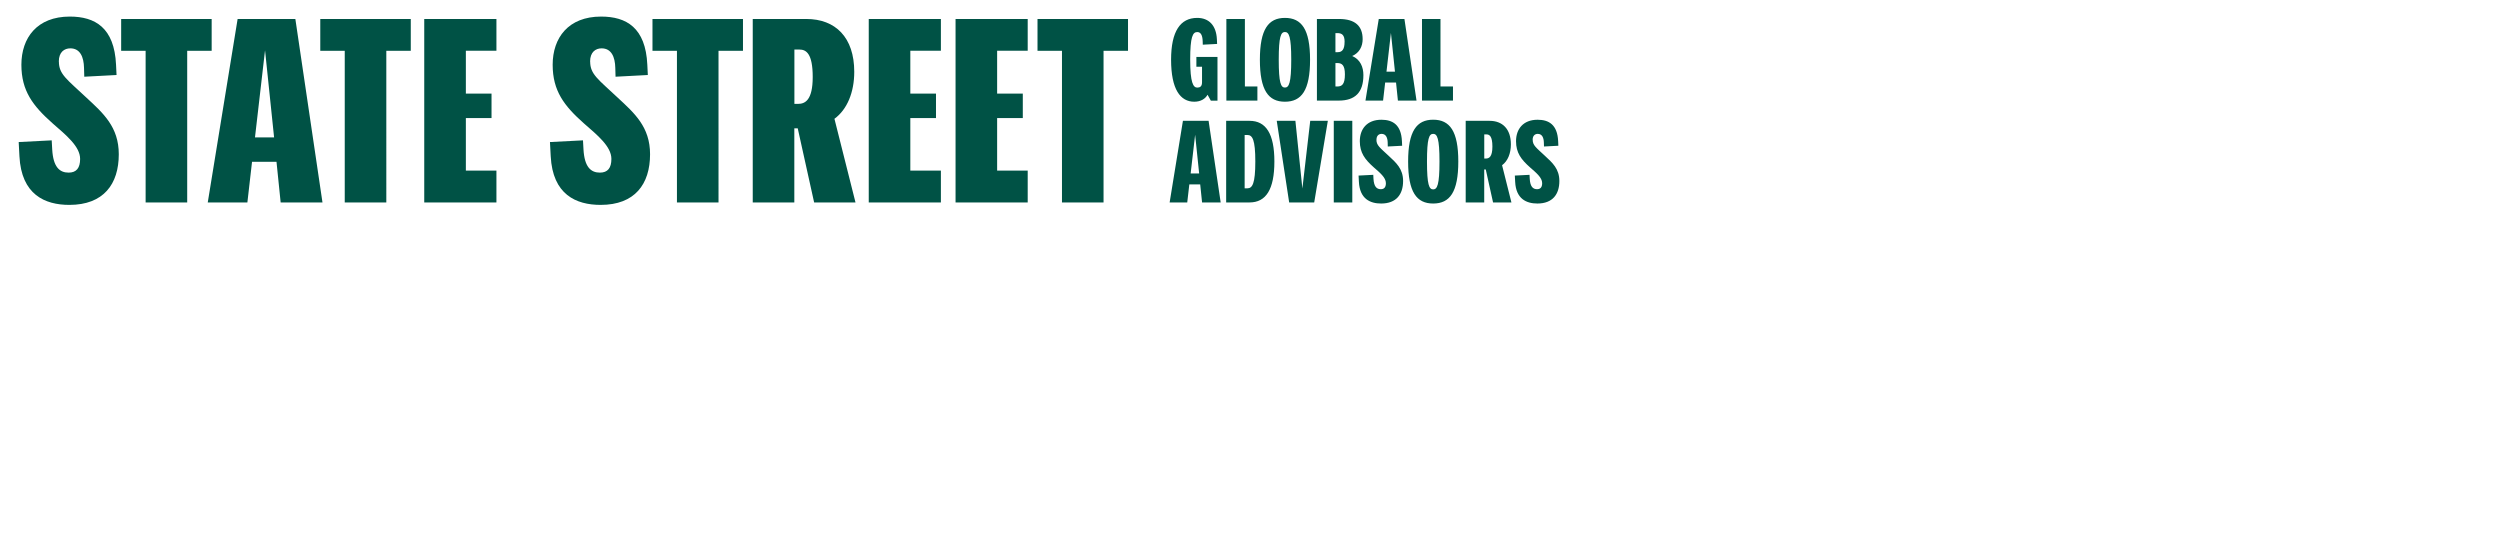
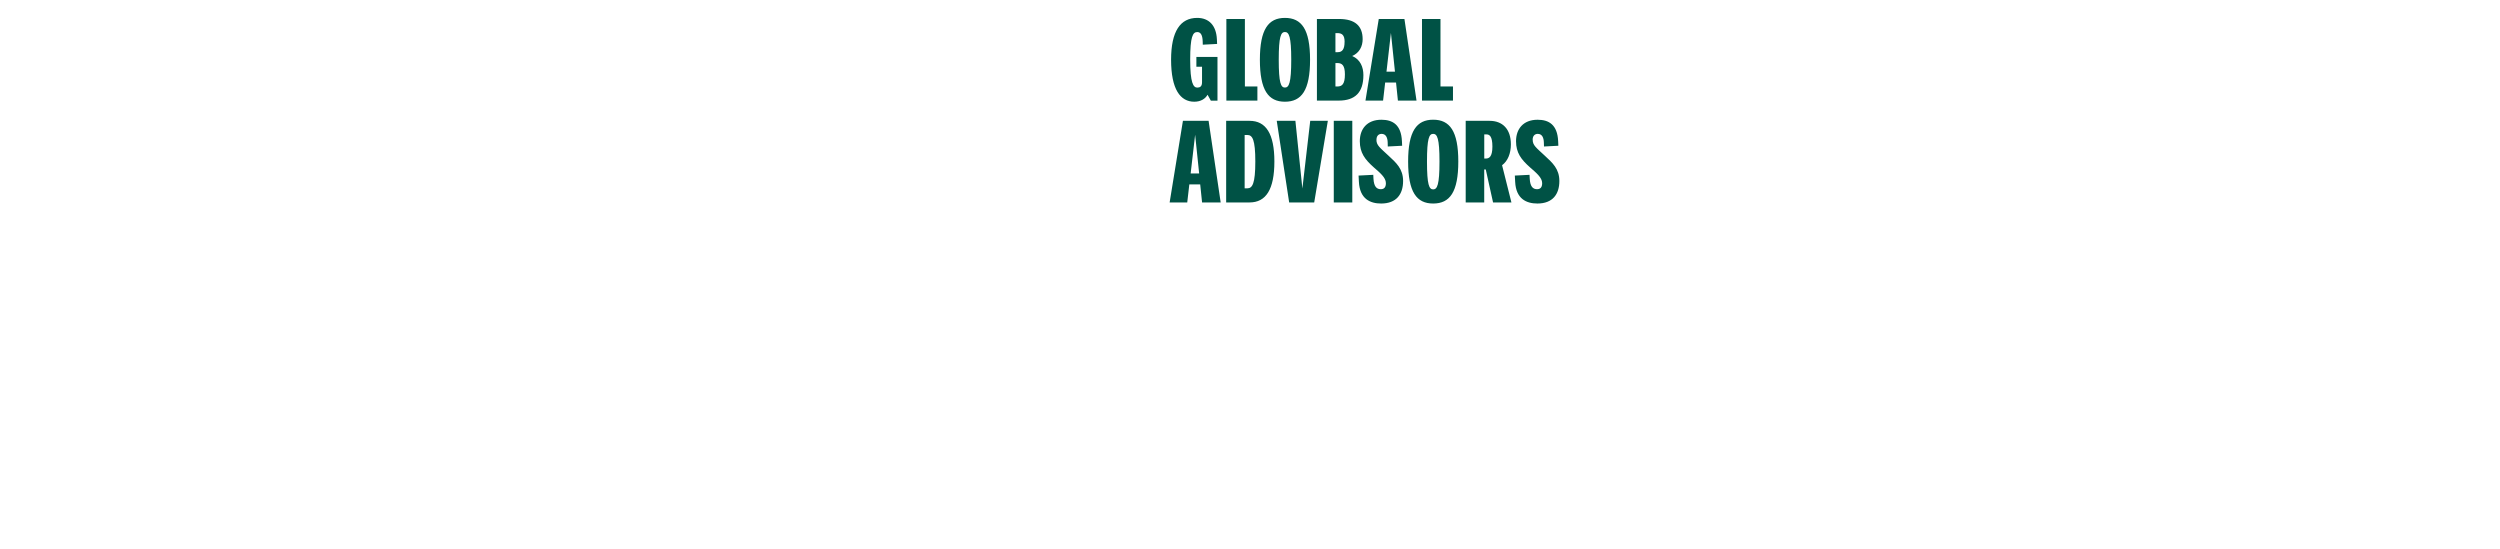
<svg xmlns="http://www.w3.org/2000/svg" id="Ebene_1" viewBox="0 0 60.19 13.21">
  <path d="M28.941,4.874h.448l-.291-1.965h-.618l-.32,1.965h.424l.05-.435h.262s.045.435.045.435ZM28.666,4.177l.108-.933.097.933h-.204ZM29.521,4.874h.563c.396,0,.598-.314.598-.985,0-.668-.202-.98-.598-.98h-.563s0,1.965,0,1.965ZM30.223,3.889c0,.532-.071.645-.191.645h-.066v-1.284h.066c.121,0,.191.11.191.639M31.187,2.909h-.448l.299,1.965h.603l.328-1.965h-.424l-.189,1.63s-.168-1.63-.168-1.63ZM32.112,4.874h.446v-1.965h-.446v1.965ZM33.14,3.365c0-.102.06-.142.123-.142.105,0,.144.092.147.21l.002.094.346-.018-.005-.11c-.018-.398-.225-.516-.495-.516-.351,0-.519.228-.519.516,0,.28.123.44.335.629.144.126.293.246.293.38,0,.097-.039.147-.123.147-.097,0-.165-.06-.176-.249l-.005-.097-.354.018.008.152c.021.411.273.521.535.521.367,0,.529-.223.529-.542,0-.294-.168-.44-.346-.605-.212-.199-.296-.252-.296-.388M34.505,4.9c.401,0,.605-.275.605-1.012,0-.731-.204-1.006-.605-1.006-.398,0-.603.275-.603,1.006,0,.736.204,1.012.603,1.012M34.505,4.56c-.097,0-.149-.107-.149-.671,0-.561.052-.666.149-.666.097,0,.152.105.152.666,0,.564-.055.671-.152.671M36.389,4.874l-.225-.896c.136-.1.212-.283.212-.503,0-.369-.202-.566-.514-.566h-.574v1.965h.446v-.794h.037l.176.794s.443,0,.443,0ZM35.734,3.236h.055c.071,0,.142.042.142.293,0,.249-.081.288-.157.288h-.039v-.582ZM36.9,3.365c0-.102.06-.142.123-.142.105,0,.144.092.147.21l.003.094.346-.018-.005-.11c-.018-.398-.225-.516-.495-.516-.351,0-.519.228-.519.516,0,.28.123.44.335.629.144.126.294.246.294.38,0,.097-.039.147-.123.147-.097,0-.165-.06-.176-.249l-.005-.097-.354.018.008.152c.021.411.272.521.535.521.367,0,.529-.223.529-.542,0-.294-.168-.44-.346-.605-.212-.199-.296-.252-.296-.388" style="fill:#005245;" />
-   <path d="M29.303,1.057l-.005-.11c-.016-.338-.194-.516-.474-.516-.406,0-.629.322-.629,1.006,0,.715.223,1.012.558,1.012.16,0,.267-.073.32-.168l.079.142h.16v-1.053h-.508v.236h.136v.375c0,.102-.05.128-.115.128-.097,0-.17-.118-.17-.671,0-.558.063-.666.17-.666.076,0,.126.06.131.225l.002.079s.346-.018.346-.018ZM30.273,2.422v-.341h-.301V.457h-.446v1.965h.747ZM30.936,2.449c.401,0,.605-.275.605-1.012,0-.731-.204-1.006-.605-1.006-.398,0-.603.275-.603,1.006,0,.736.204,1.012.603,1.012M30.936,2.108c-.097,0-.149-.108-.149-.671,0-.561.053-.666.149-.666.097,0,.152.105.152.666,0,.563-.055.671-.152.671M31.706,2.422h.524c.396,0,.595-.197.595-.613,0-.191-.071-.375-.27-.461.173-.073.252-.233.252-.404,0-.32-.184-.487-.569-.487h-.532v1.965h-0ZM32.372,1.007c0,.184-.06.249-.162.249h-.058v-.459h.045c.108,0,.176.042.176.21M32.152,2.082v-.564h.047c.11,0,.181.053.181.273,0,.238-.071.291-.181.291h-.047ZM33.656,2.422h.448l-.291-1.965h-.618l-.32,1.965h.424l.05-.435h.262s.045.435.045.435ZM33.381,1.725l.107-.933.097.933h-.204ZM34.982,2.422v-.341h-.301V.457h-.445v1.965h.747Z" style="fill:#005245;" />
-   <path d="M1.416,1.482c0-.23.135-.318.277-.318.236,0,.324.206.33.471l.006.212.777-.041-.012-.247c-.041-.895-.507-1.16-1.113-1.16-.789,0-1.166.512-1.166,1.16,0,.63.277.99.754,1.413.324.283.66.554.66.854,0,.218-.088.33-.277.33-.218,0-.371-.135-.395-.559l-.012-.218-.795.041.018.341c.047.925.613,1.172,1.202,1.172.824,0,1.19-.501,1.19-1.219,0-.66-.377-.99-.777-1.361-.477-.448-.665-.565-.665-.871M3.506,4.874h1.001V1.223h.589V.457h-2.179v.766h.589v3.651ZM6.757,4.874h1.007L7.111.457h-1.39l-.719,4.417h.954l.112-.978h.589l.1.978h0ZM6.139,3.308l.242-2.097.218,2.097h-.459ZM8.3,4.874h1.001V1.223h.589V.457h-2.179v.766h.589v3.651ZM11.952,4.874v-.766h-.736v-1.266h.618v-.589h-.618v-1.031h.736V.457h-1.738v4.417h1.738ZM14.207,1.482c0-.23.135-.318.277-.318.236,0,.324.206.33.471l.006.212.777-.041-.012-.247c-.041-.895-.506-1.16-1.113-1.16-.789,0-1.166.512-1.166,1.16,0,.63.277.99.754,1.413.324.283.66.554.66.854,0,.218-.088.33-.277.33-.218,0-.371-.135-.395-.559l-.012-.218-.795.041.018.341c.047.925.612,1.172,1.202,1.172.824,0,1.19-.501,1.19-1.219,0-.66-.377-.99-.777-1.361-.477-.448-.665-.565-.665-.871M16.298,4.874h1.001V1.223h.589V.457h-2.179v.766h.589v3.651ZM20.597,4.874l-.507-2.014c.306-.224.477-.636.477-1.131,0-.83-.453-1.272-1.154-1.272h-1.29v4.417h1.001v-1.785h.082l.395,1.785s.995,0,.995,0ZM19.125,1.193h.124c.159,0,.318.094.318.66,0,.559-.183.648-.353.648h-.088s0-1.307,0-1.308ZM22.653,4.874v-.766h-.736v-1.266h.618v-.589h-.618v-1.031h.736V.457h-1.737v4.417h1.737ZM24.743,4.874v-.766h-.736v-1.266h.618v-.589h-.618v-1.031h.736V.457h-1.737v4.417h1.737ZM25.568,4.874h1.001V1.223h.589V.457h-2.179v.766h.589v3.651Z" style="fill:#005245;" />
+   <path d="M29.303,1.057l-.005-.11c-.016-.338-.194-.516-.474-.516-.406,0-.629.322-.629,1.006,0,.715.223,1.012.558,1.012.16,0,.267-.073.32-.168l.079.142h.16v-1.053h-.508v.236h.136v.375c0,.102-.05.128-.115.128-.097,0-.17-.118-.17-.671,0-.558.063-.666.17-.666.076,0,.126.06.131.225l.002.079s.346-.018.346-.018ZM30.273,2.422v-.341h-.301V.457h-.446v1.965h.747M30.936,2.449c.401,0,.605-.275.605-1.012,0-.731-.204-1.006-.605-1.006-.398,0-.603.275-.603,1.006,0,.736.204,1.012.603,1.012M30.936,2.108c-.097,0-.149-.108-.149-.671,0-.561.053-.666.149-.666.097,0,.152.105.152.666,0,.563-.055.671-.152.671M31.706,2.422h.524c.396,0,.595-.197.595-.613,0-.191-.071-.375-.27-.461.173-.073.252-.233.252-.404,0-.32-.184-.487-.569-.487h-.532v1.965h-0ZM32.372,1.007c0,.184-.06.249-.162.249h-.058v-.459h.045c.108,0,.176.042.176.21M32.152,2.082v-.564h.047c.11,0,.181.053.181.273,0,.238-.071.291-.181.291h-.047ZM33.656,2.422h.448l-.291-1.965h-.618l-.32,1.965h.424l.05-.435h.262s.045.435.045.435ZM33.381,1.725l.107-.933.097.933h-.204ZM34.982,2.422v-.341h-.301V.457h-.445v1.965h.747Z" style="fill:#005245;" />
</svg>